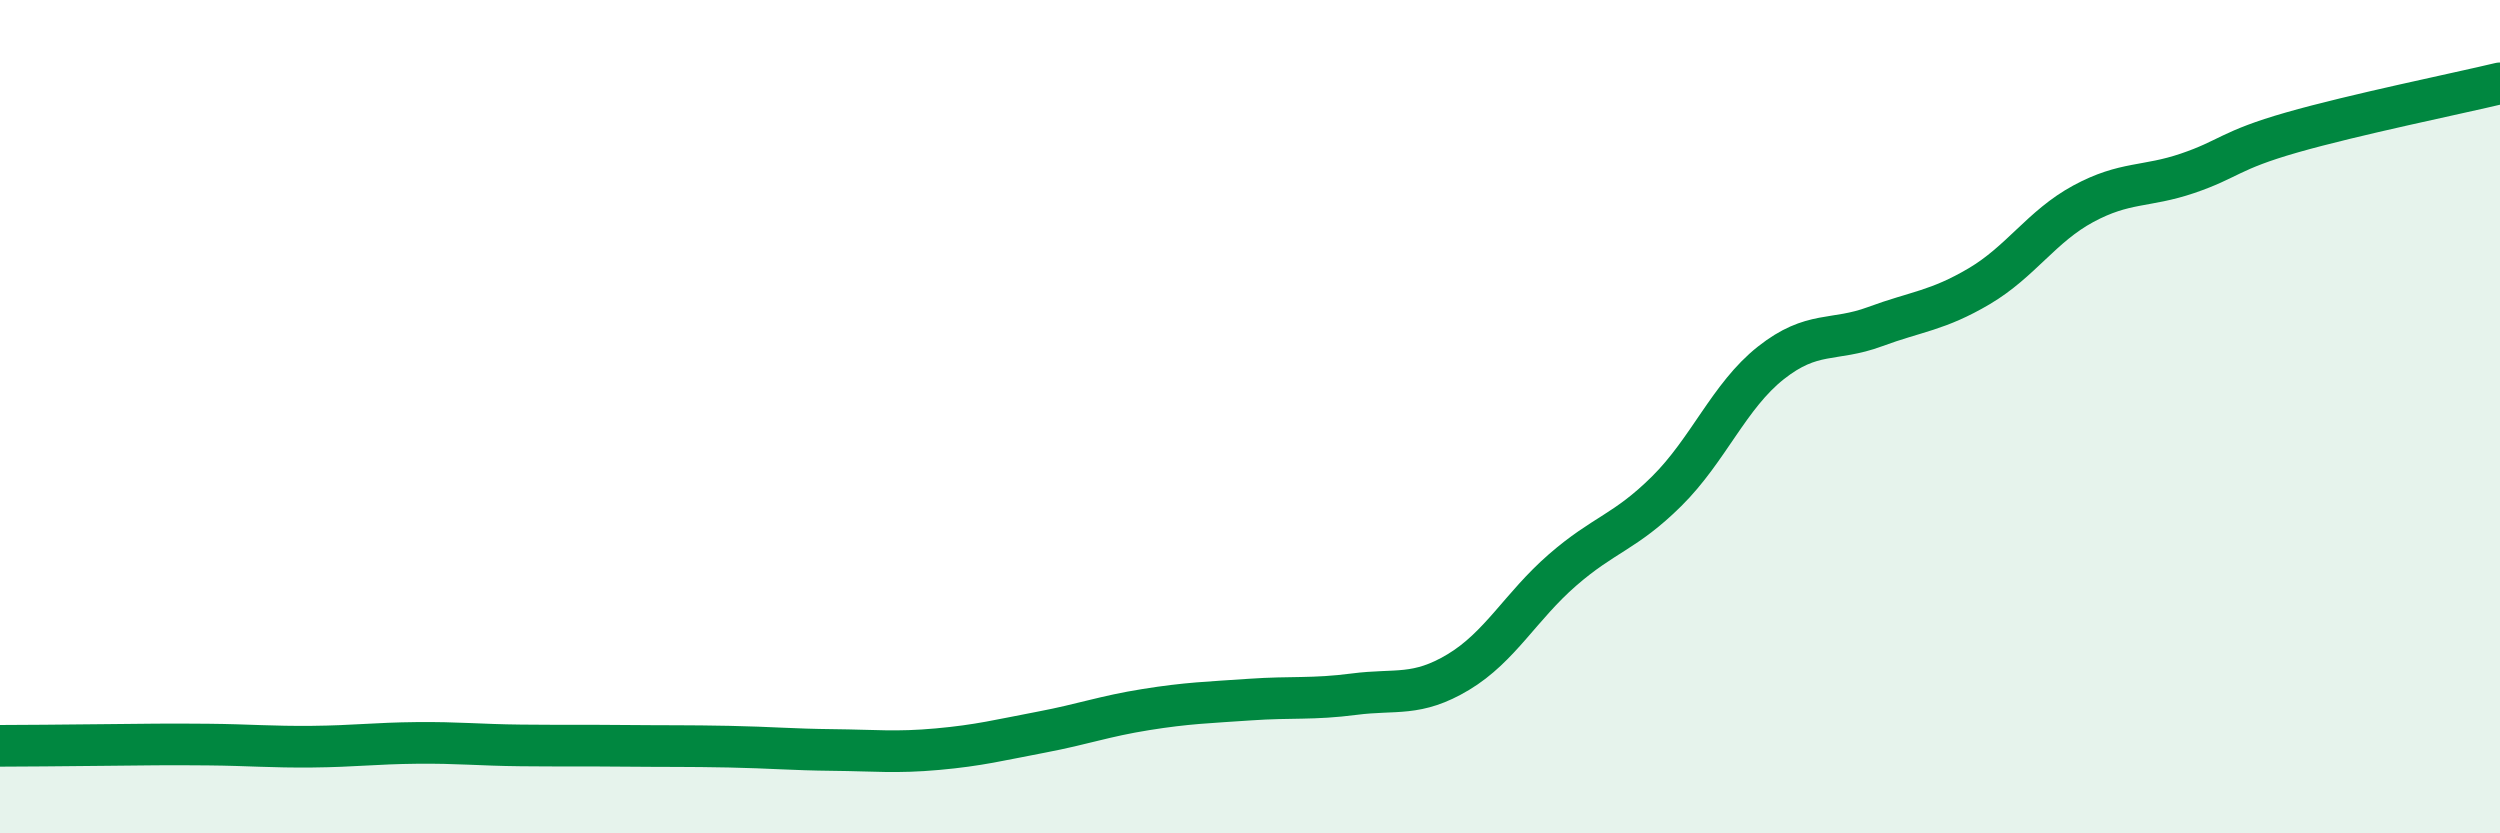
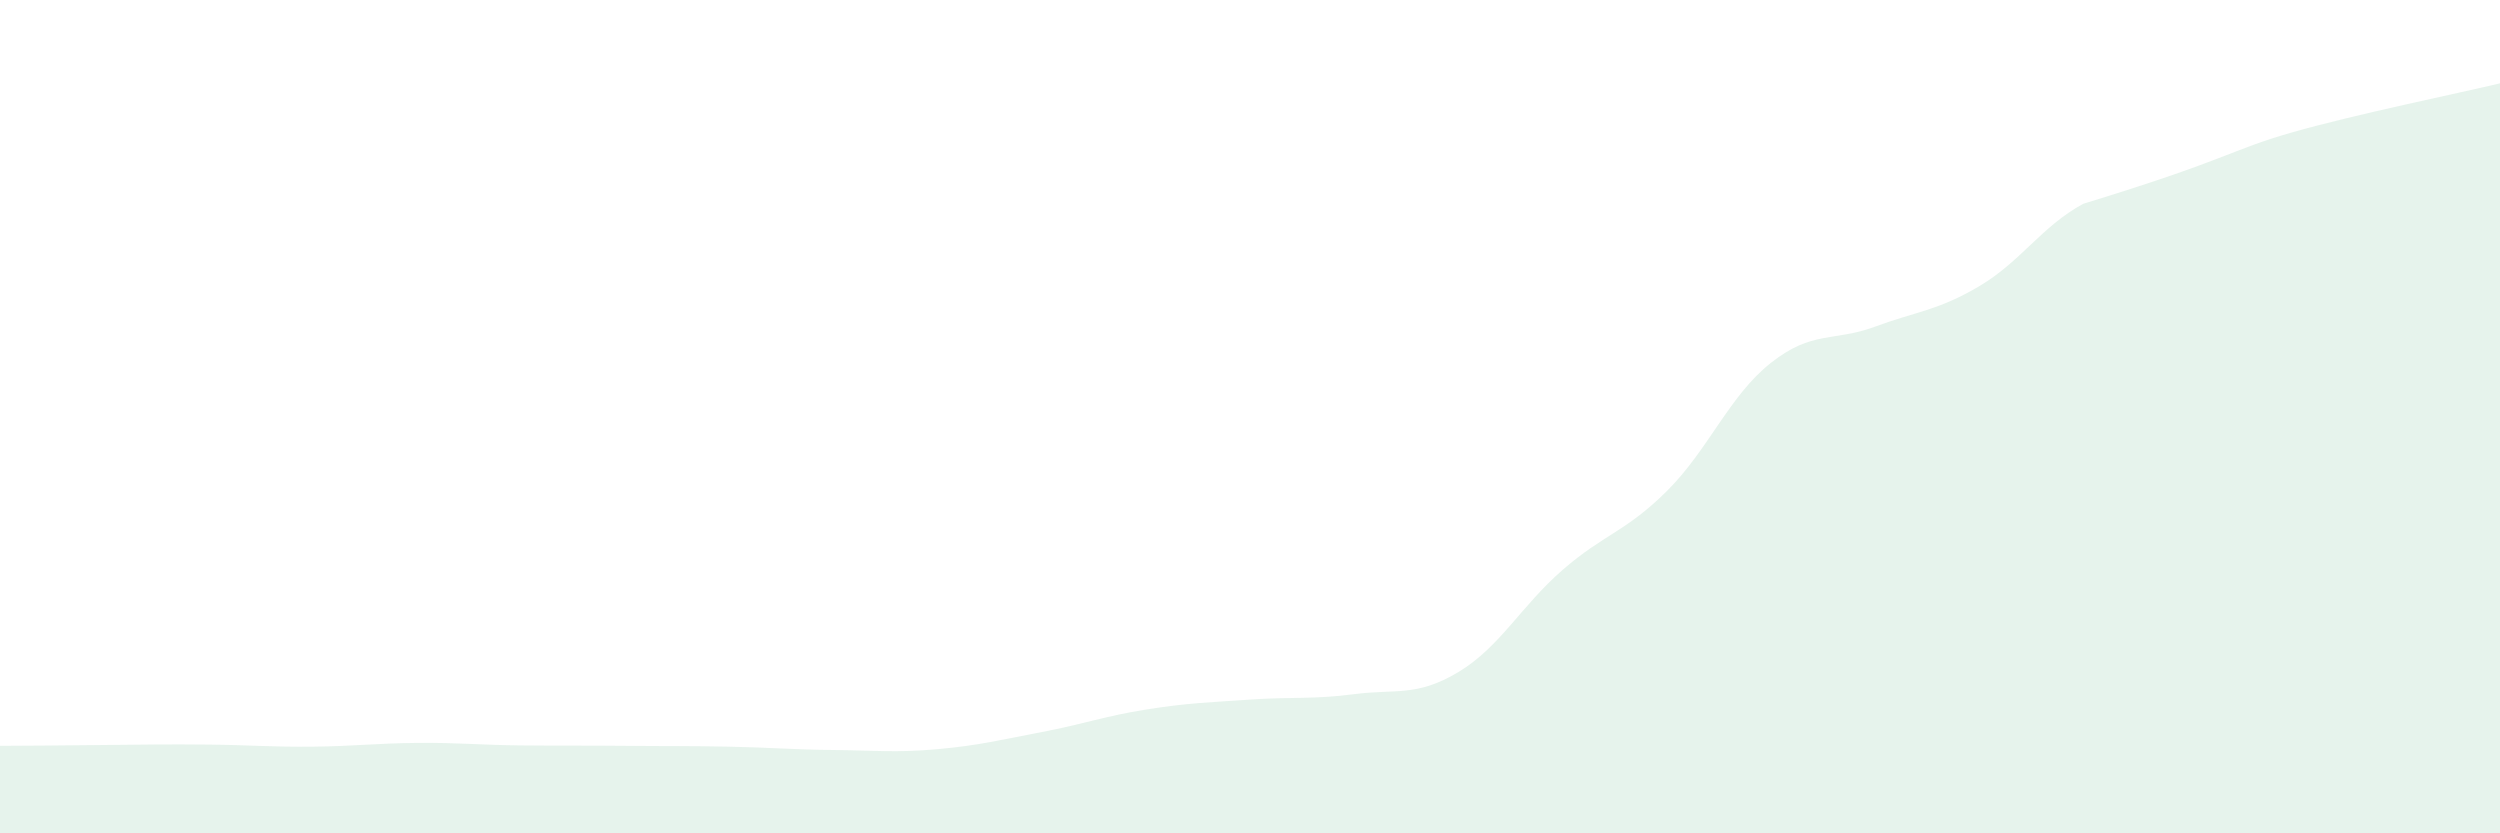
<svg xmlns="http://www.w3.org/2000/svg" width="60" height="20" viewBox="0 0 60 20">
-   <path d="M 0,17.9 C 0.5,17.9 1.5,17.89 2.5,17.88 C 3.5,17.87 4,17.86 5,17.87 C 6,17.88 6.5,17.93 7.5,17.92 C 8.5,17.91 9,17.84 10,17.83 C 11,17.82 11.5,17.88 12.5,17.89 C 13.5,17.9 14,17.89 15,17.9 C 16,17.91 16.5,17.9 17.5,17.92 C 18.5,17.94 19,17.99 20,18 C 21,18.01 21.5,18.07 22.5,17.98 C 23.5,17.89 24,17.76 25,17.57 C 26,17.38 26.5,17.19 27.5,17.03 C 28.5,16.87 29,16.86 30,16.79 C 31,16.72 31.5,16.79 32.5,16.66 C 33.5,16.53 34,16.73 35,16.13 C 36,15.53 36.5,14.55 37.5,13.68 C 38.5,12.81 39,12.78 40,11.79 C 41,10.8 41.5,9.5 42.5,8.71 C 43.5,7.92 44,8.21 45,7.84 C 46,7.47 46.5,7.46 47.5,6.87 C 48.5,6.28 49,5.43 50,4.89 C 51,4.35 51.5,4.5 52.5,4.16 C 53.5,3.82 53.5,3.61 55,3.18 C 56.5,2.75 59,2.24 60,2L60 20L0 20Z" fill="#008740" opacity="0.1" stroke-linecap="round" stroke-linejoin="round" />
-   <path d="M 0,17.9 C 0.5,17.9 1.5,17.89 2.5,17.88 C 3.5,17.87 4,17.86 5,17.87 C 6,17.88 6.5,17.93 7.5,17.92 C 8.5,17.91 9,17.84 10,17.83 C 11,17.82 11.5,17.88 12.5,17.89 C 13.5,17.9 14,17.89 15,17.9 C 16,17.91 16.5,17.9 17.5,17.92 C 18.5,17.94 19,17.99 20,18 C 21,18.01 21.5,18.07 22.5,17.98 C 23.5,17.89 24,17.76 25,17.57 C 26,17.38 26.5,17.19 27.5,17.03 C 28.5,16.87 29,16.86 30,16.79 C 31,16.72 31.5,16.79 32.5,16.66 C 33.5,16.53 34,16.73 35,16.13 C 36,15.53 36.5,14.55 37.5,13.68 C 38.5,12.81 39,12.78 40,11.79 C 41,10.8 41.5,9.5 42.5,8.71 C 43.5,7.92 44,8.21 45,7.84 C 46,7.47 46.5,7.46 47.5,6.87 C 48.5,6.28 49,5.43 50,4.89 C 51,4.35 51.5,4.5 52.5,4.16 C 53.5,3.82 53.5,3.61 55,3.18 C 56.5,2.75 59,2.24 60,2" stroke="#008740" stroke-width="1" fill="none" stroke-linecap="round" stroke-linejoin="round" />
+   <path d="M 0,17.9 C 0.5,17.9 1.5,17.89 2.5,17.88 C 3.5,17.87 4,17.86 5,17.87 C 6,17.88 6.5,17.93 7.5,17.92 C 8.5,17.91 9,17.84 10,17.83 C 11,17.82 11.5,17.88 12.5,17.89 C 13.5,17.9 14,17.89 15,17.9 C 16,17.91 16.5,17.9 17.5,17.92 C 18.5,17.94 19,17.99 20,18 C 21,18.01 21.5,18.07 22.5,17.98 C 23.5,17.89 24,17.76 25,17.57 C 26,17.38 26.5,17.19 27.5,17.03 C 28.5,16.87 29,16.86 30,16.79 C 31,16.72 31.5,16.79 32.5,16.66 C 33.5,16.53 34,16.73 35,16.13 C 36,15.53 36.5,14.55 37.5,13.68 C 38.5,12.81 39,12.78 40,11.79 C 41,10.8 41.5,9.5 42.5,8.71 C 43.5,7.92 44,8.21 45,7.84 C 46,7.47 46.5,7.46 47.5,6.87 C 48.5,6.28 49,5.43 50,4.89 C 53.5,3.82 53.5,3.61 55,3.18 C 56.5,2.75 59,2.24 60,2L60 20L0 20Z" fill="#008740" opacity="0.1" stroke-linecap="round" stroke-linejoin="round" />
</svg>